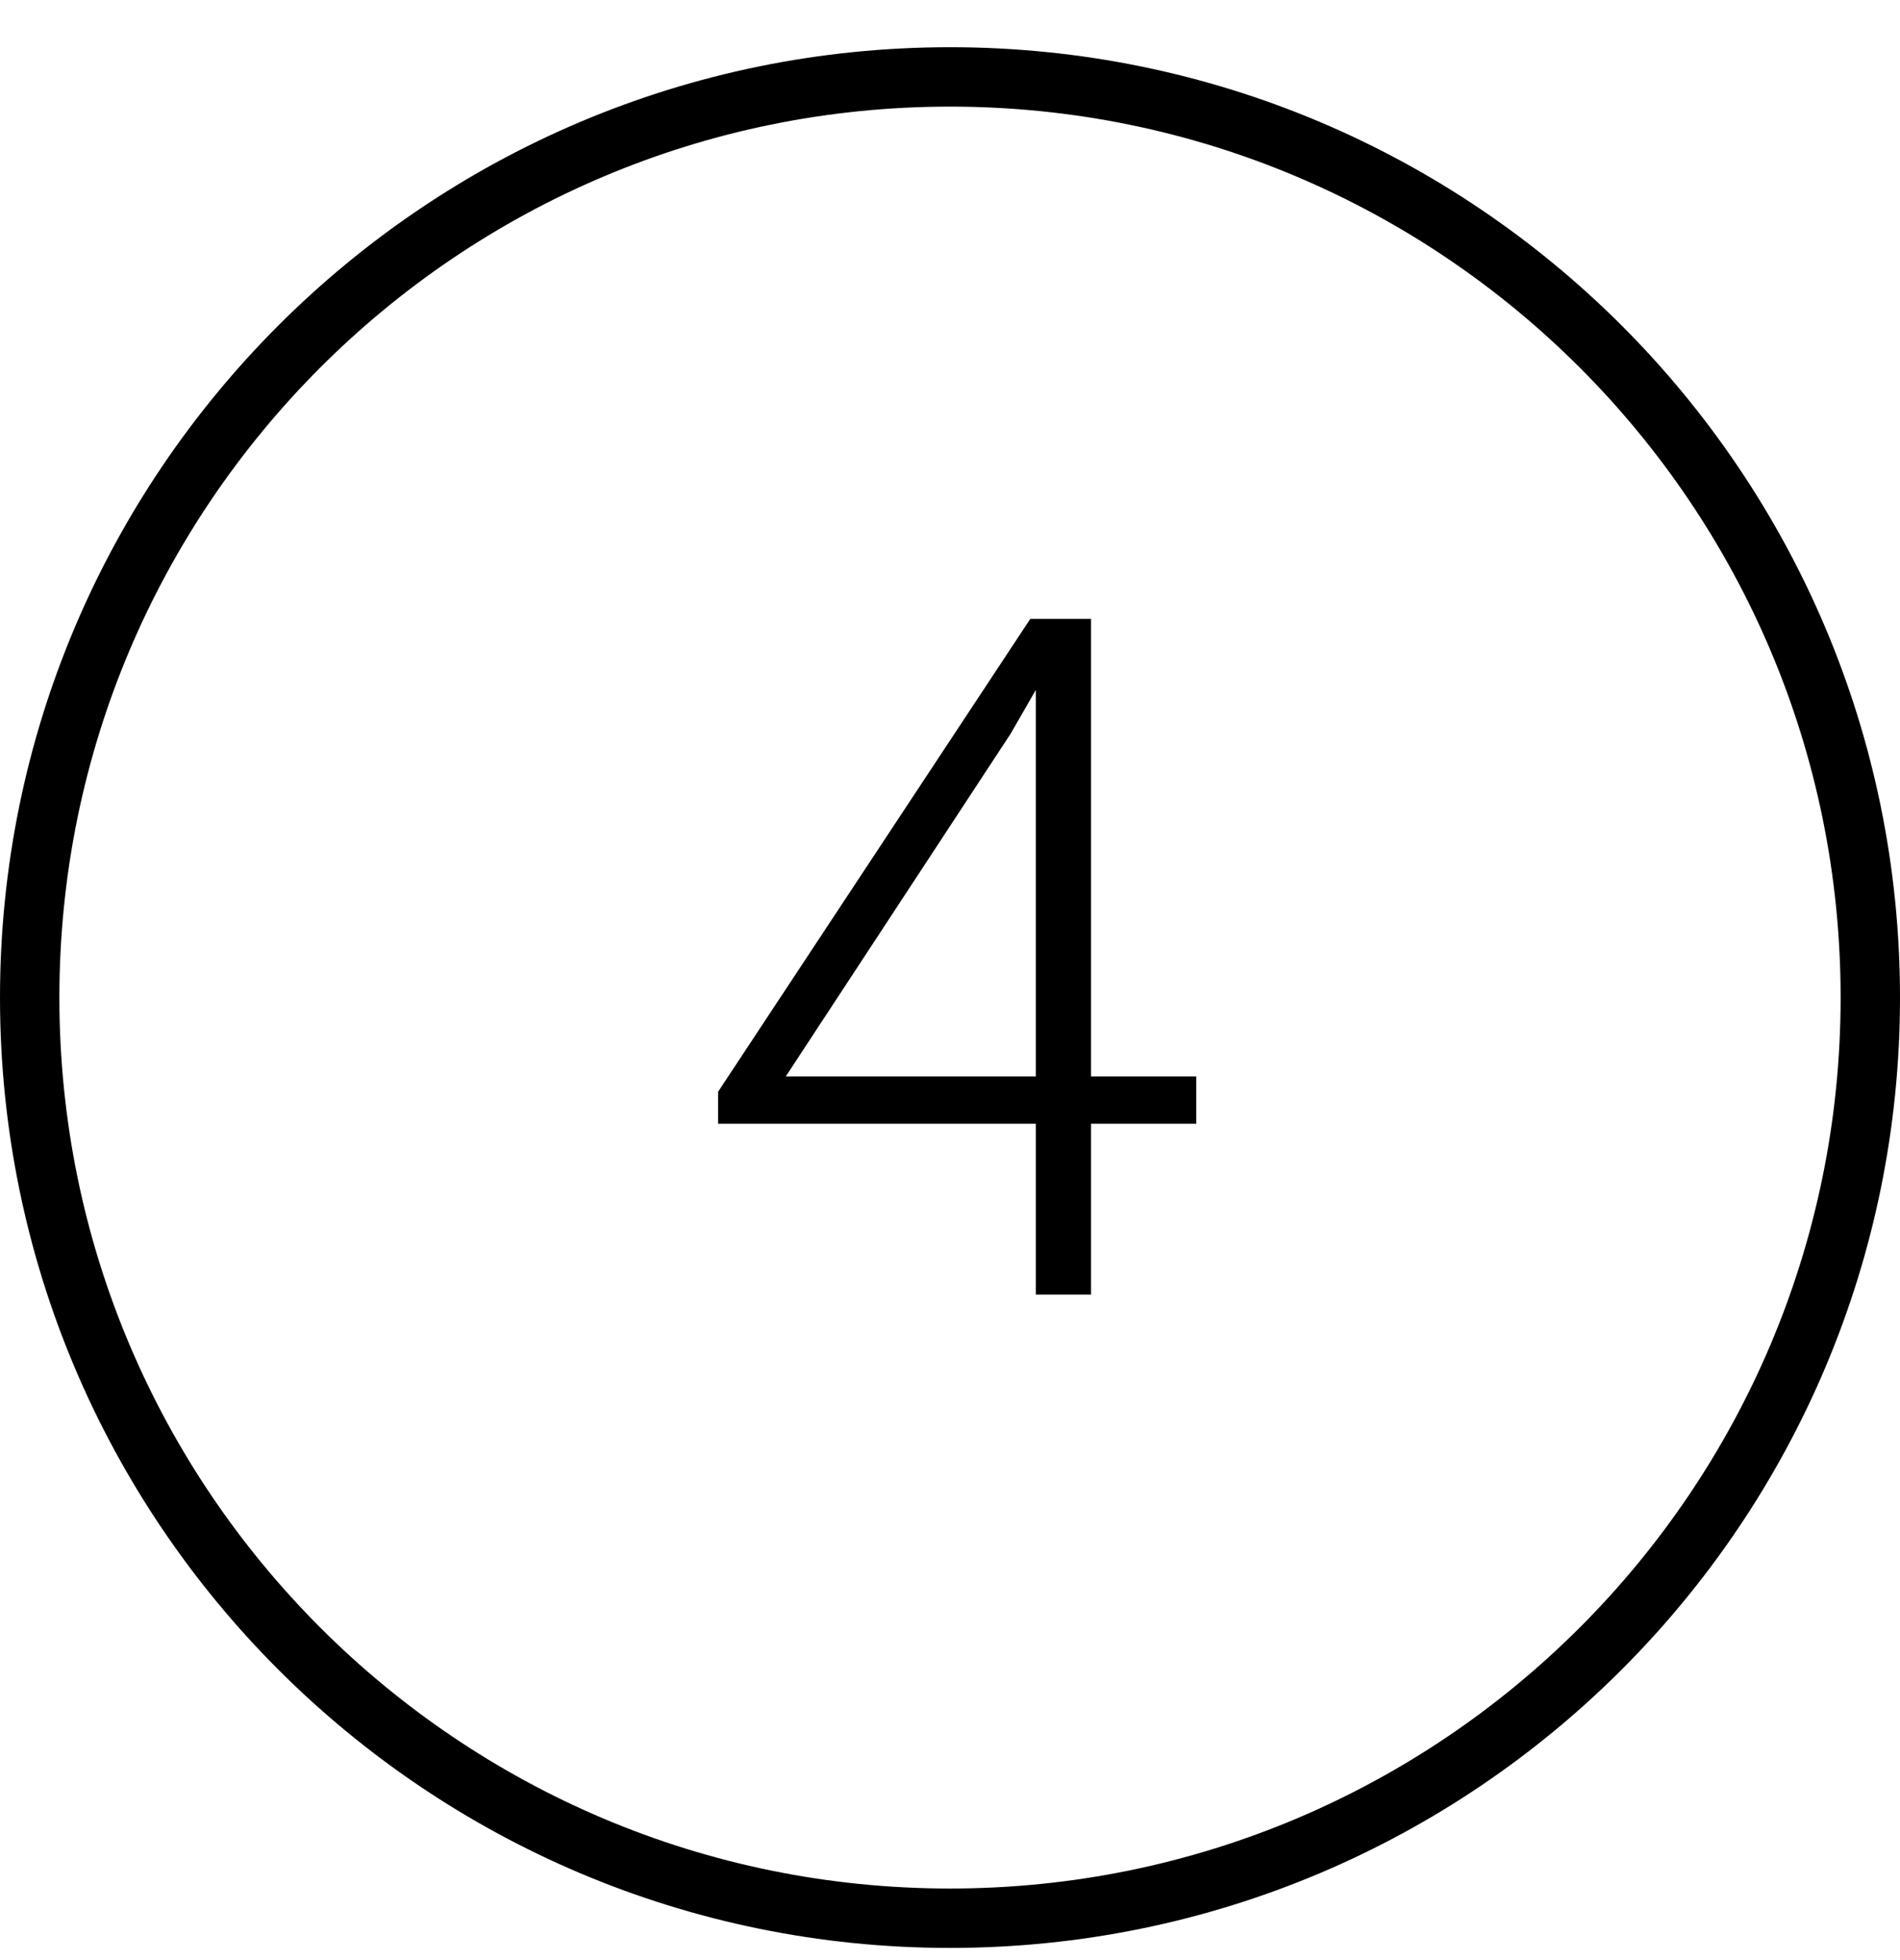
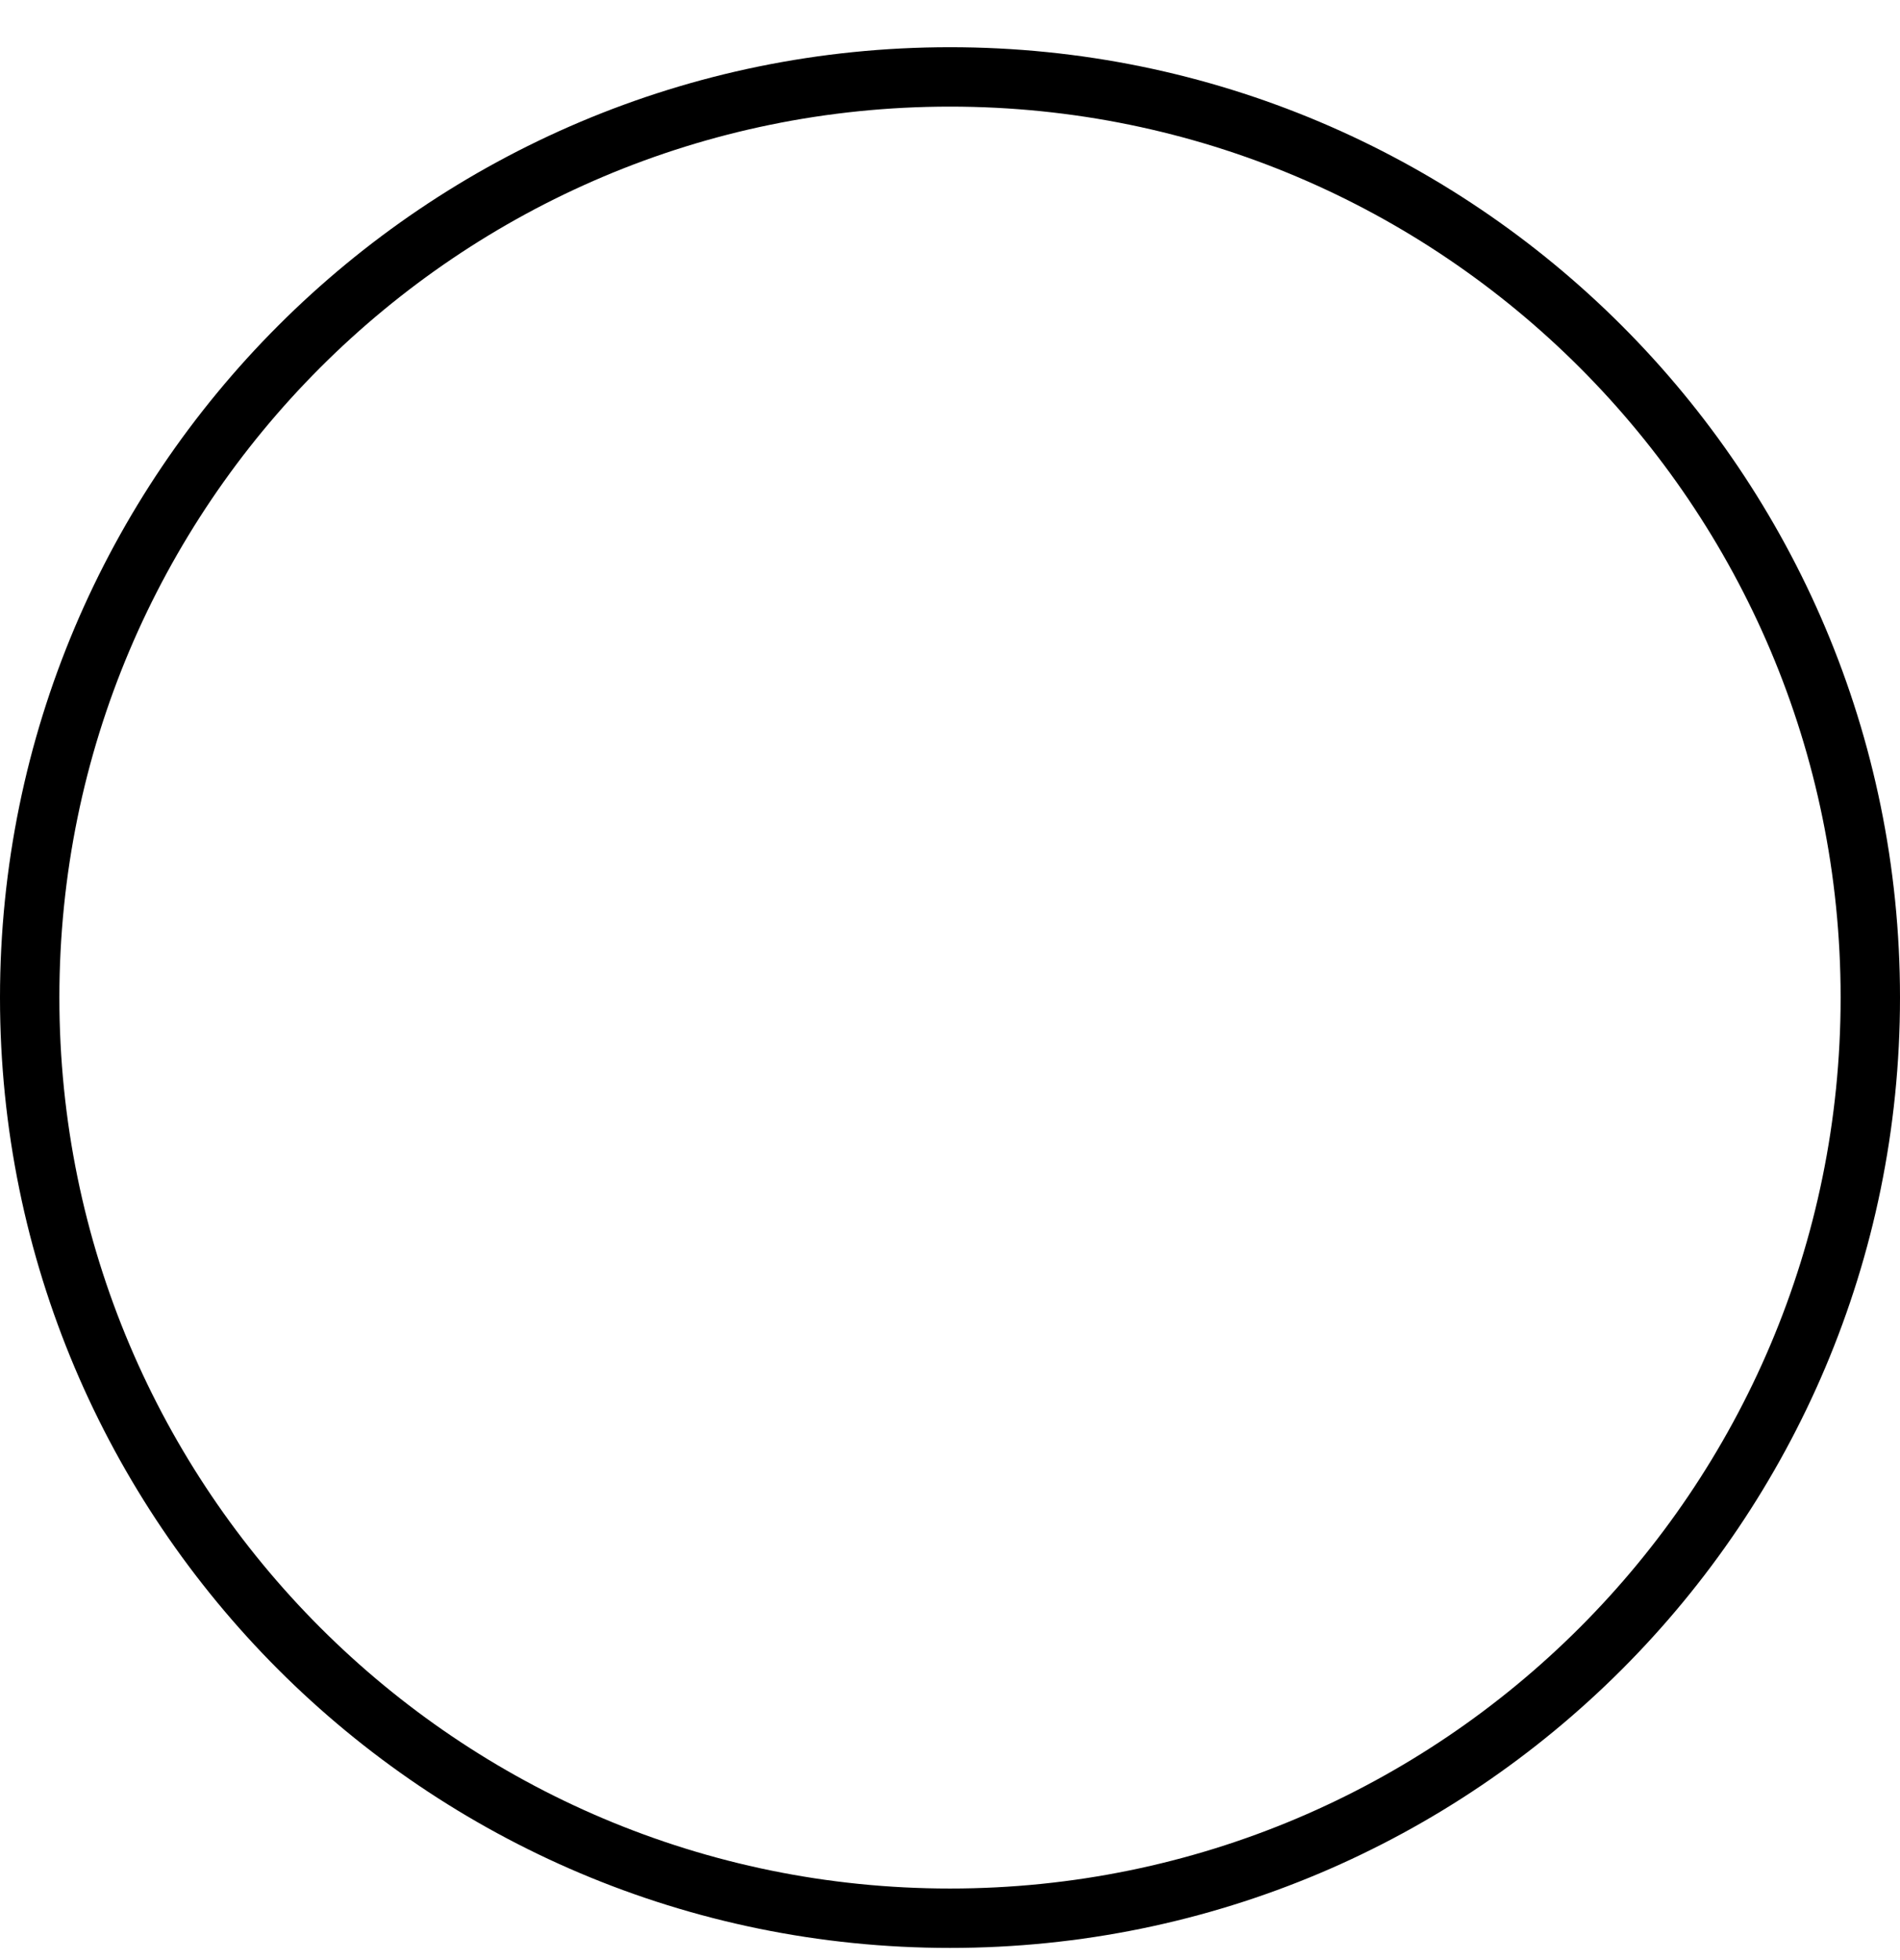
<svg xmlns="http://www.w3.org/2000/svg" width="32" height="33" viewBox="0 0 32 33" fill="none">
  <path d="M0.5 16.795C0.5 8.235 7.44 1.295 16 1.295C24.56 1.295 31.5 8.235 31.5 16.795C31.5 25.355 24.56 32.295 16 32.295C7.44 32.295 0.5 25.355 0.5 16.795Z" stroke="black" />
-   <path d="M20.148 18.123V18.92H12.094V18.381L17.352 10.42H18.133L17.023 12.35L13.234 18.123H20.148ZM18.375 10.42V21.795H17.445V10.42H18.375Z" fill="black" />
</svg>